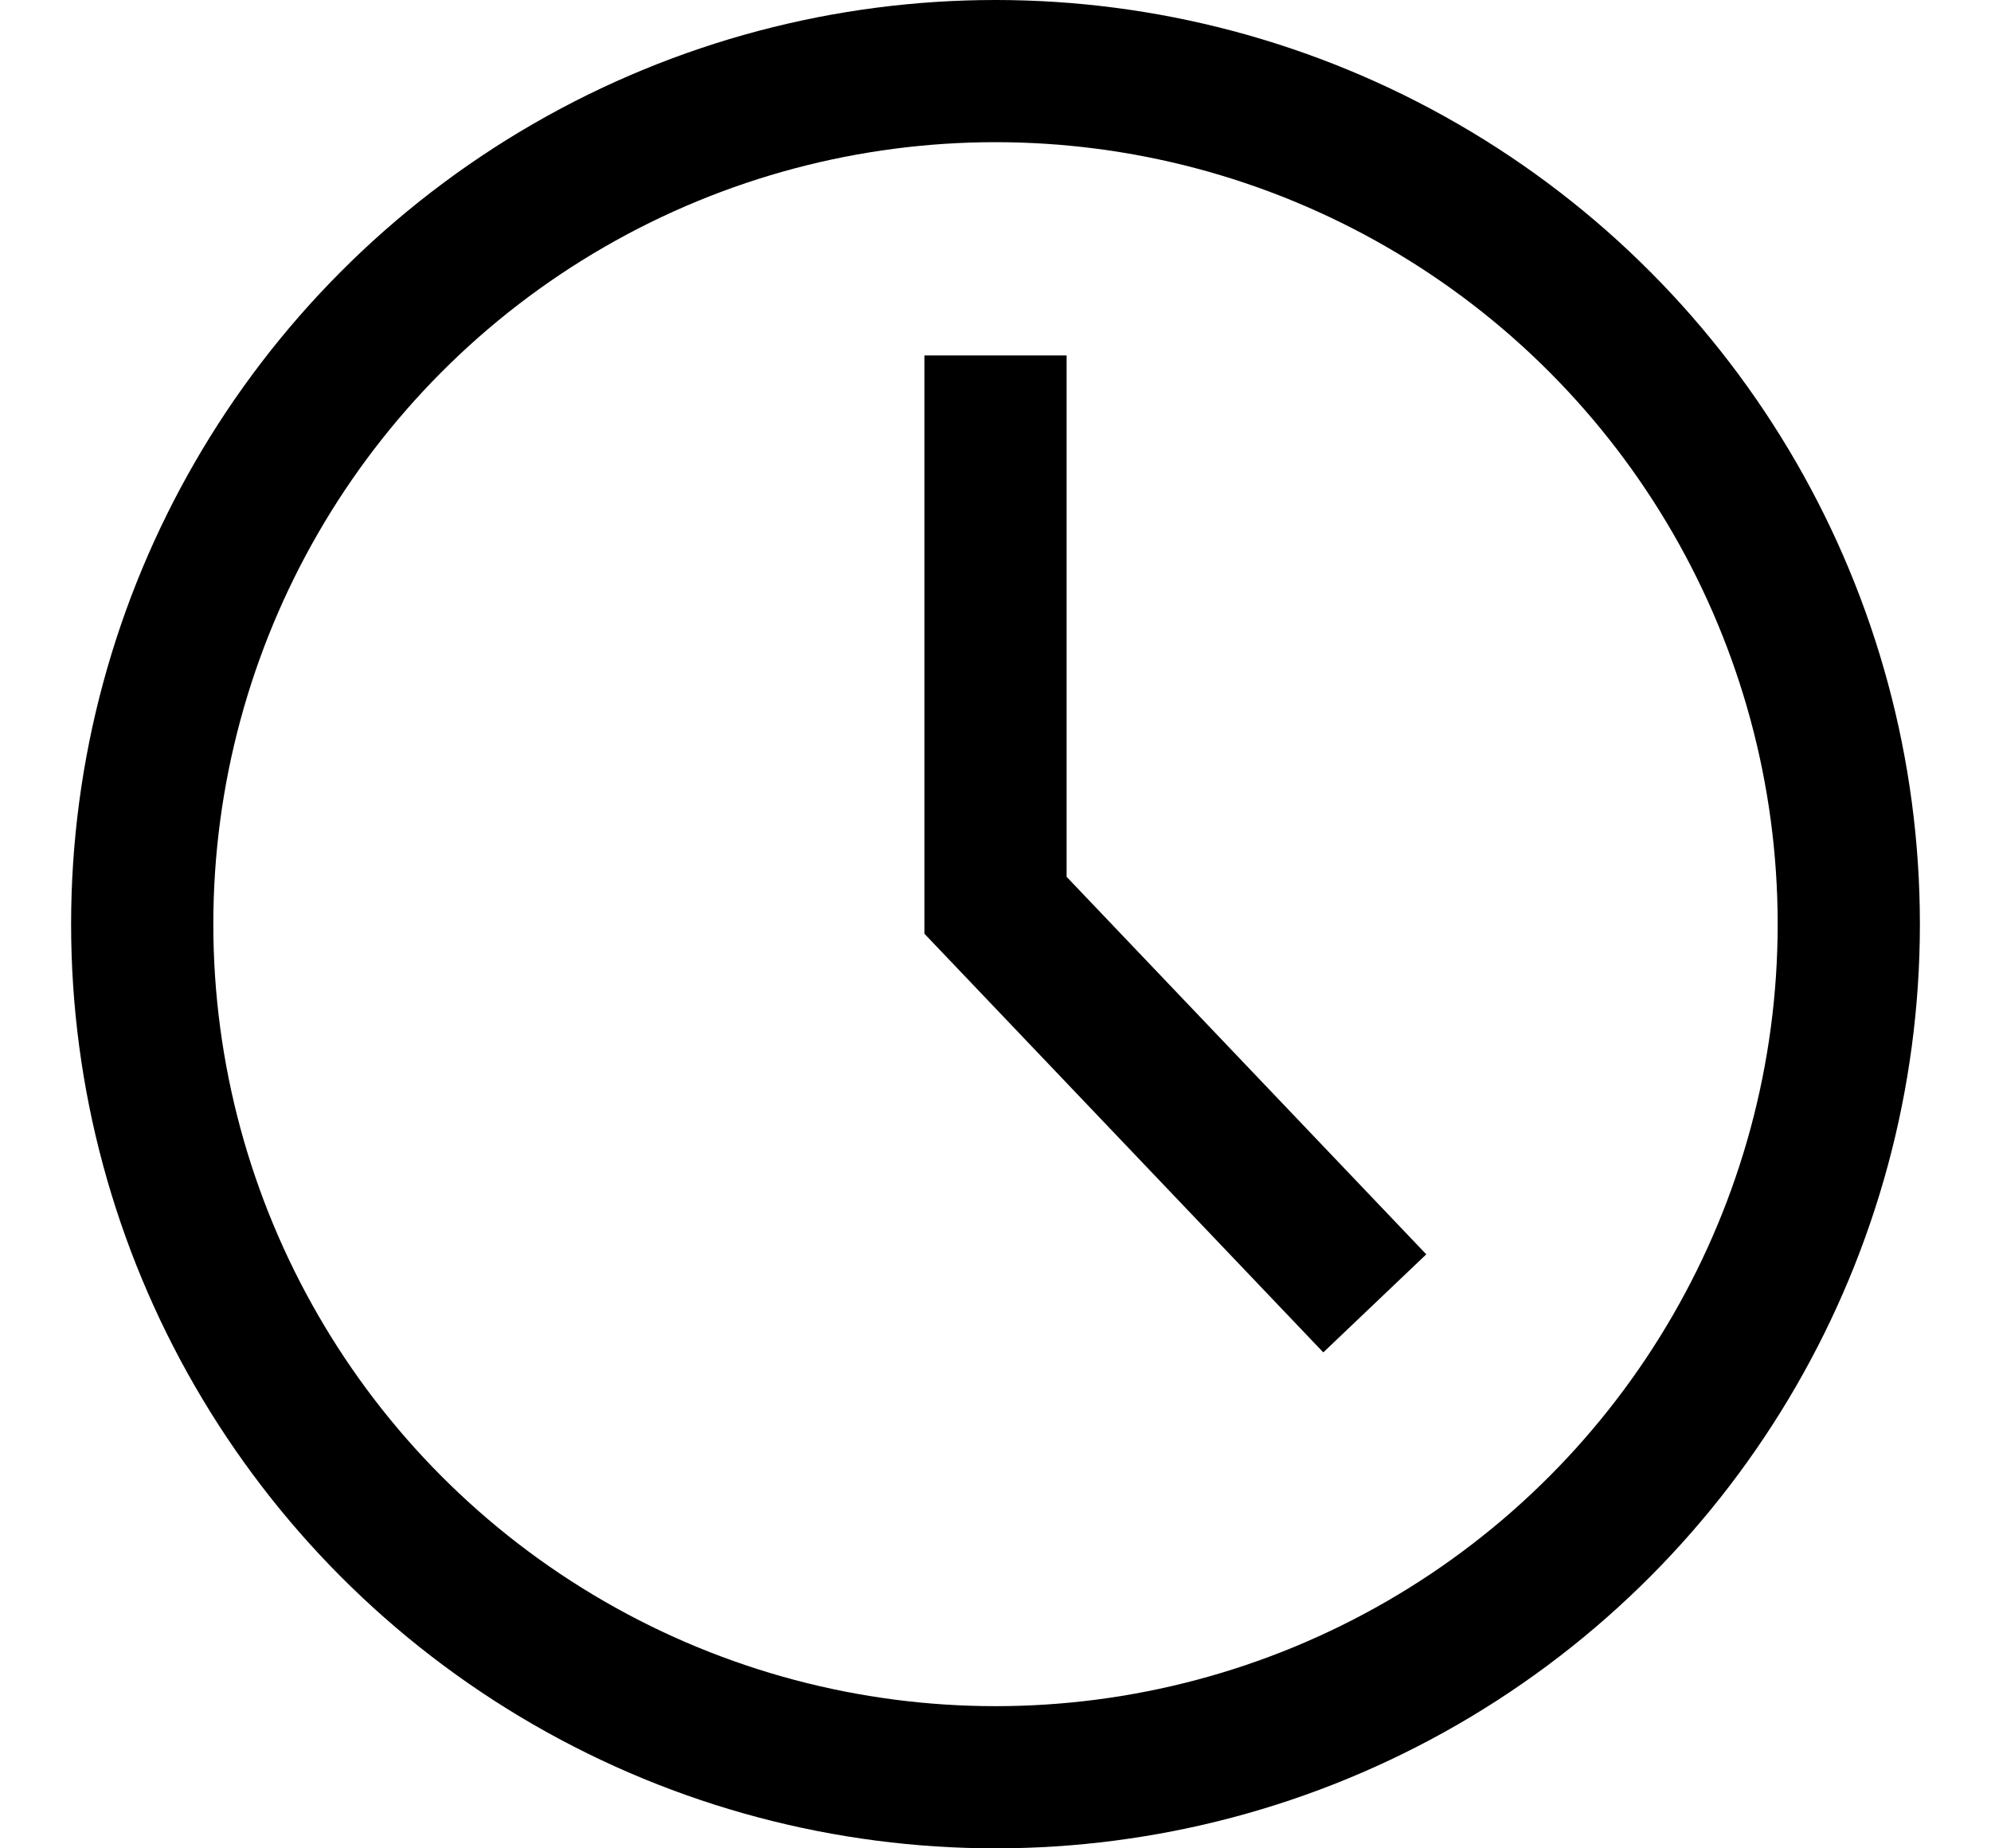
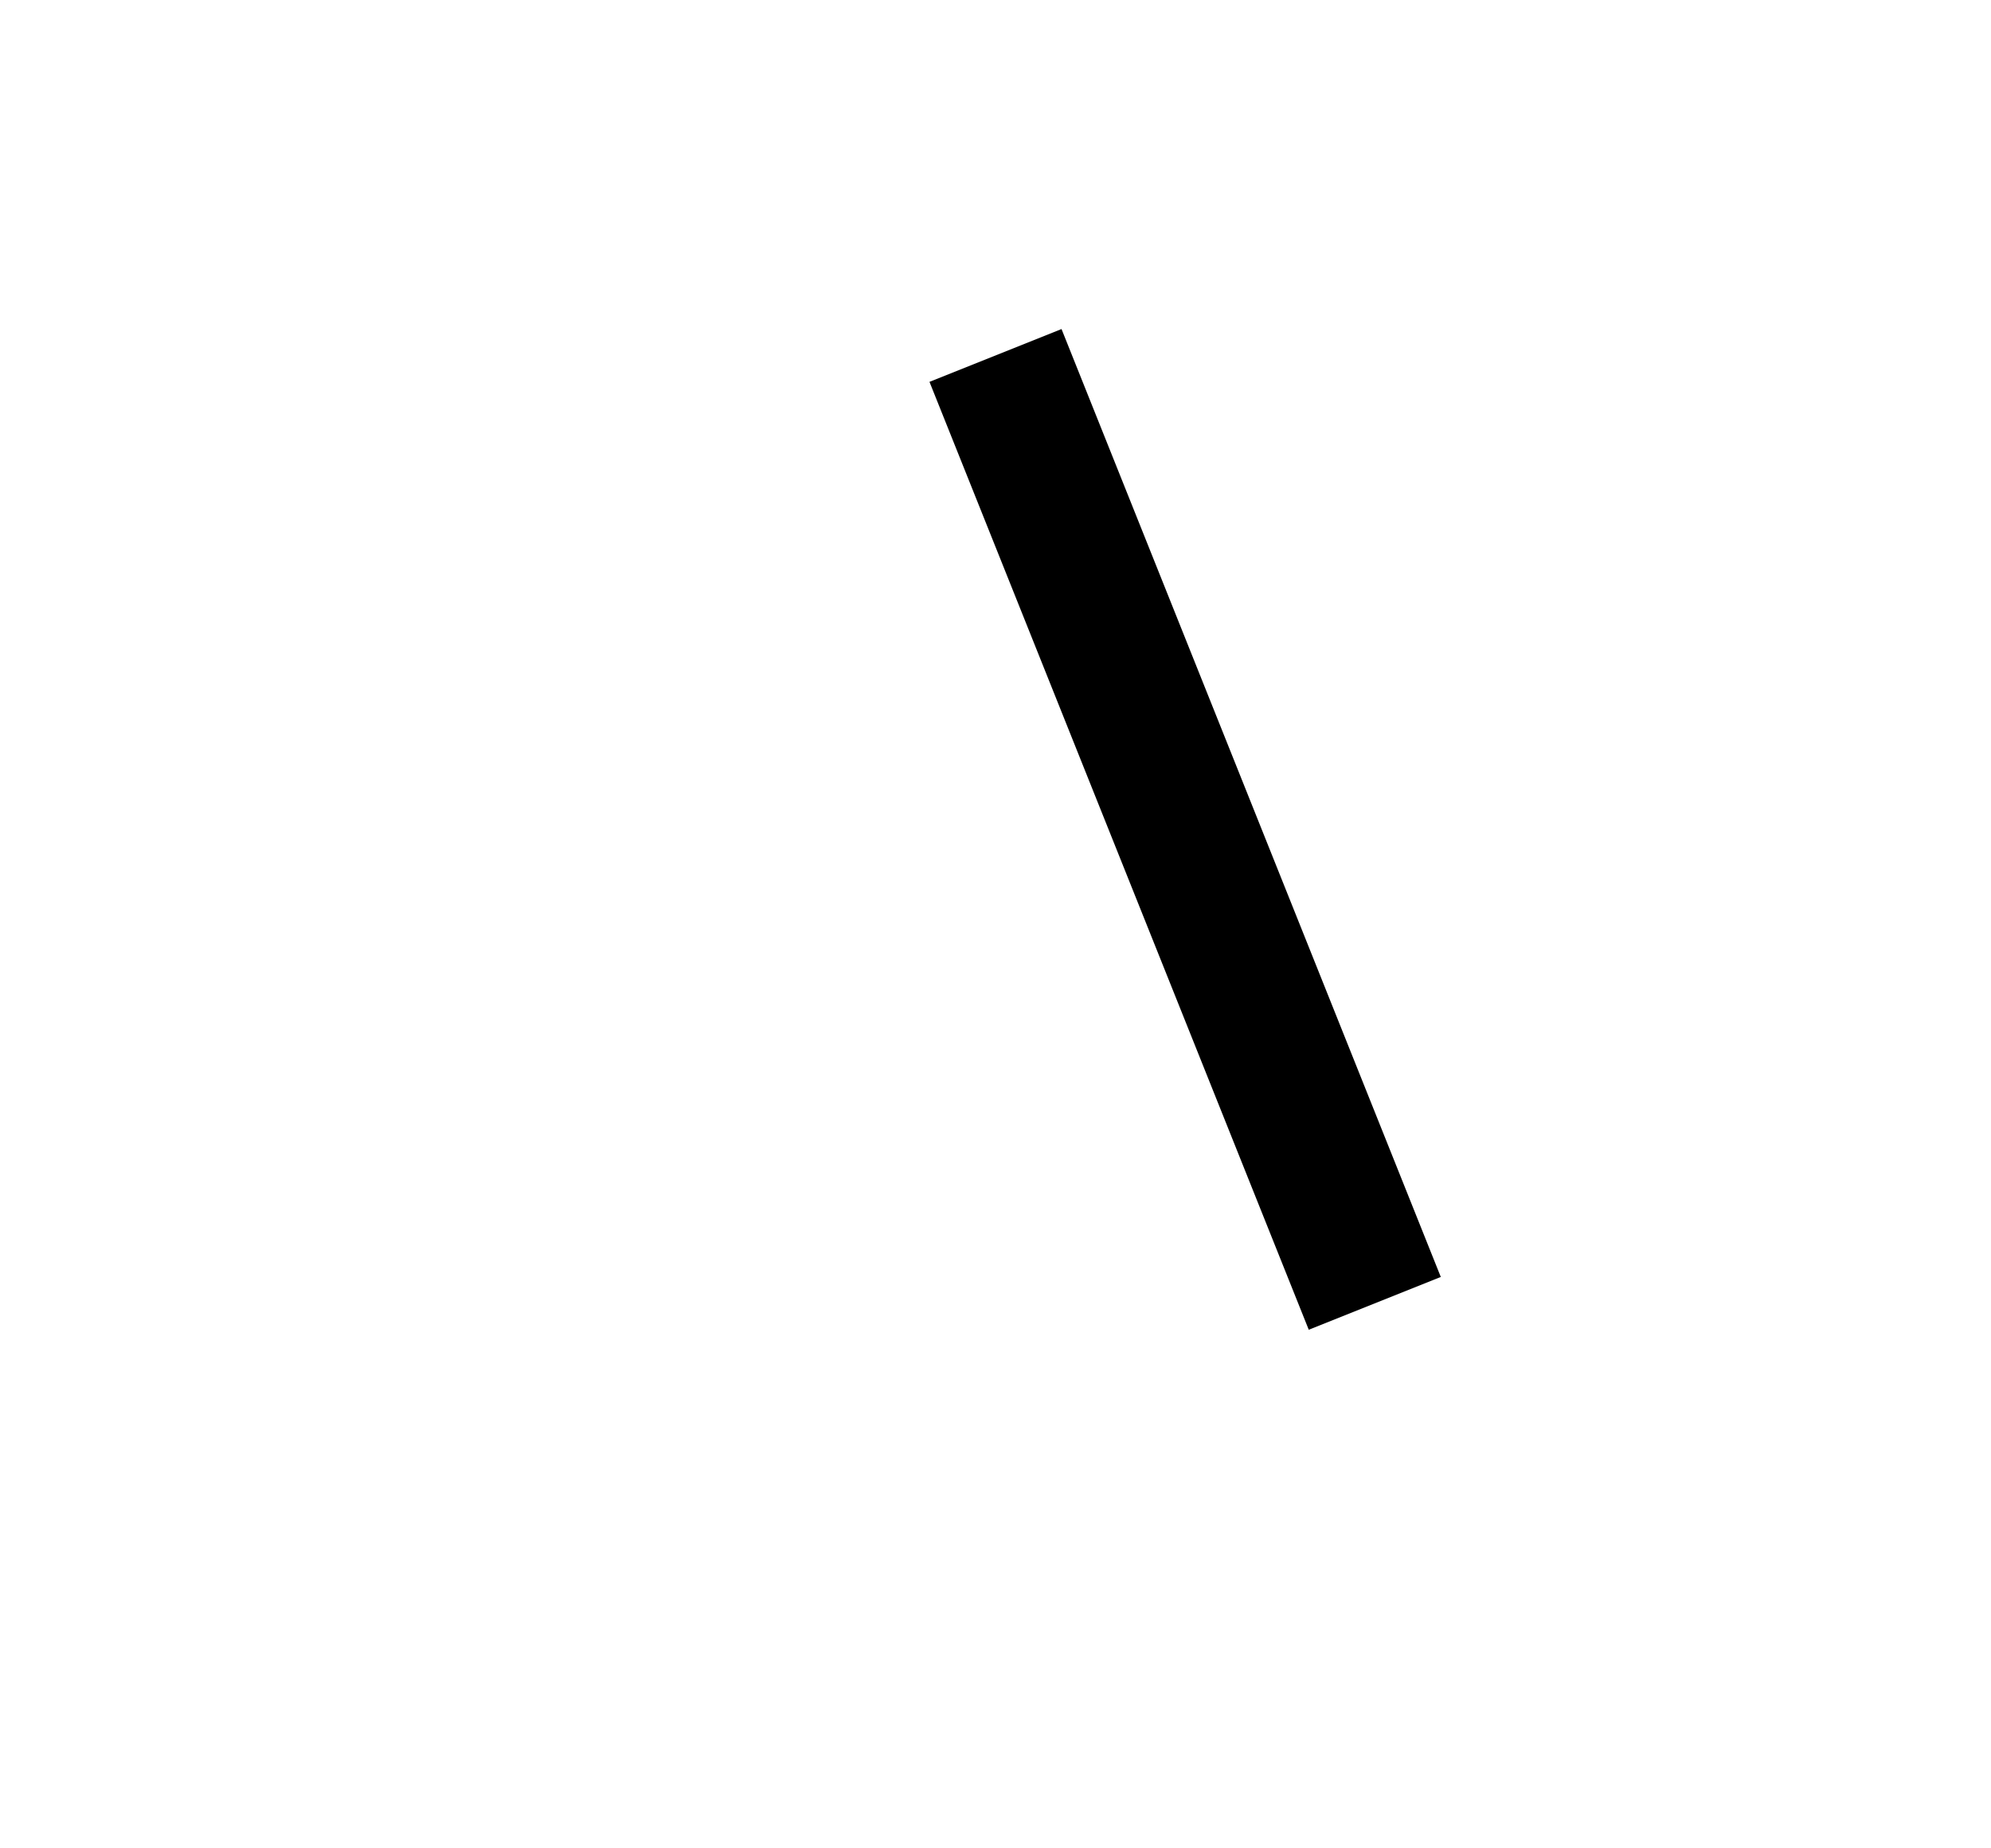
<svg xmlns="http://www.w3.org/2000/svg" width="14" height="13" viewBox="0 0 14 13" fill="none">
  <g id="Group">
-     <path id="Vector 161" d="M7 2.5V6.367L9.667 9.167" stroke="black" />
-     <circle id="Ellipse 1" cx="7" cy="6.5" r="6" stroke="black" />
+     <path id="Vector 161" d="M7 2.5L9.667 9.167" stroke="black" />
  </g>
</svg>